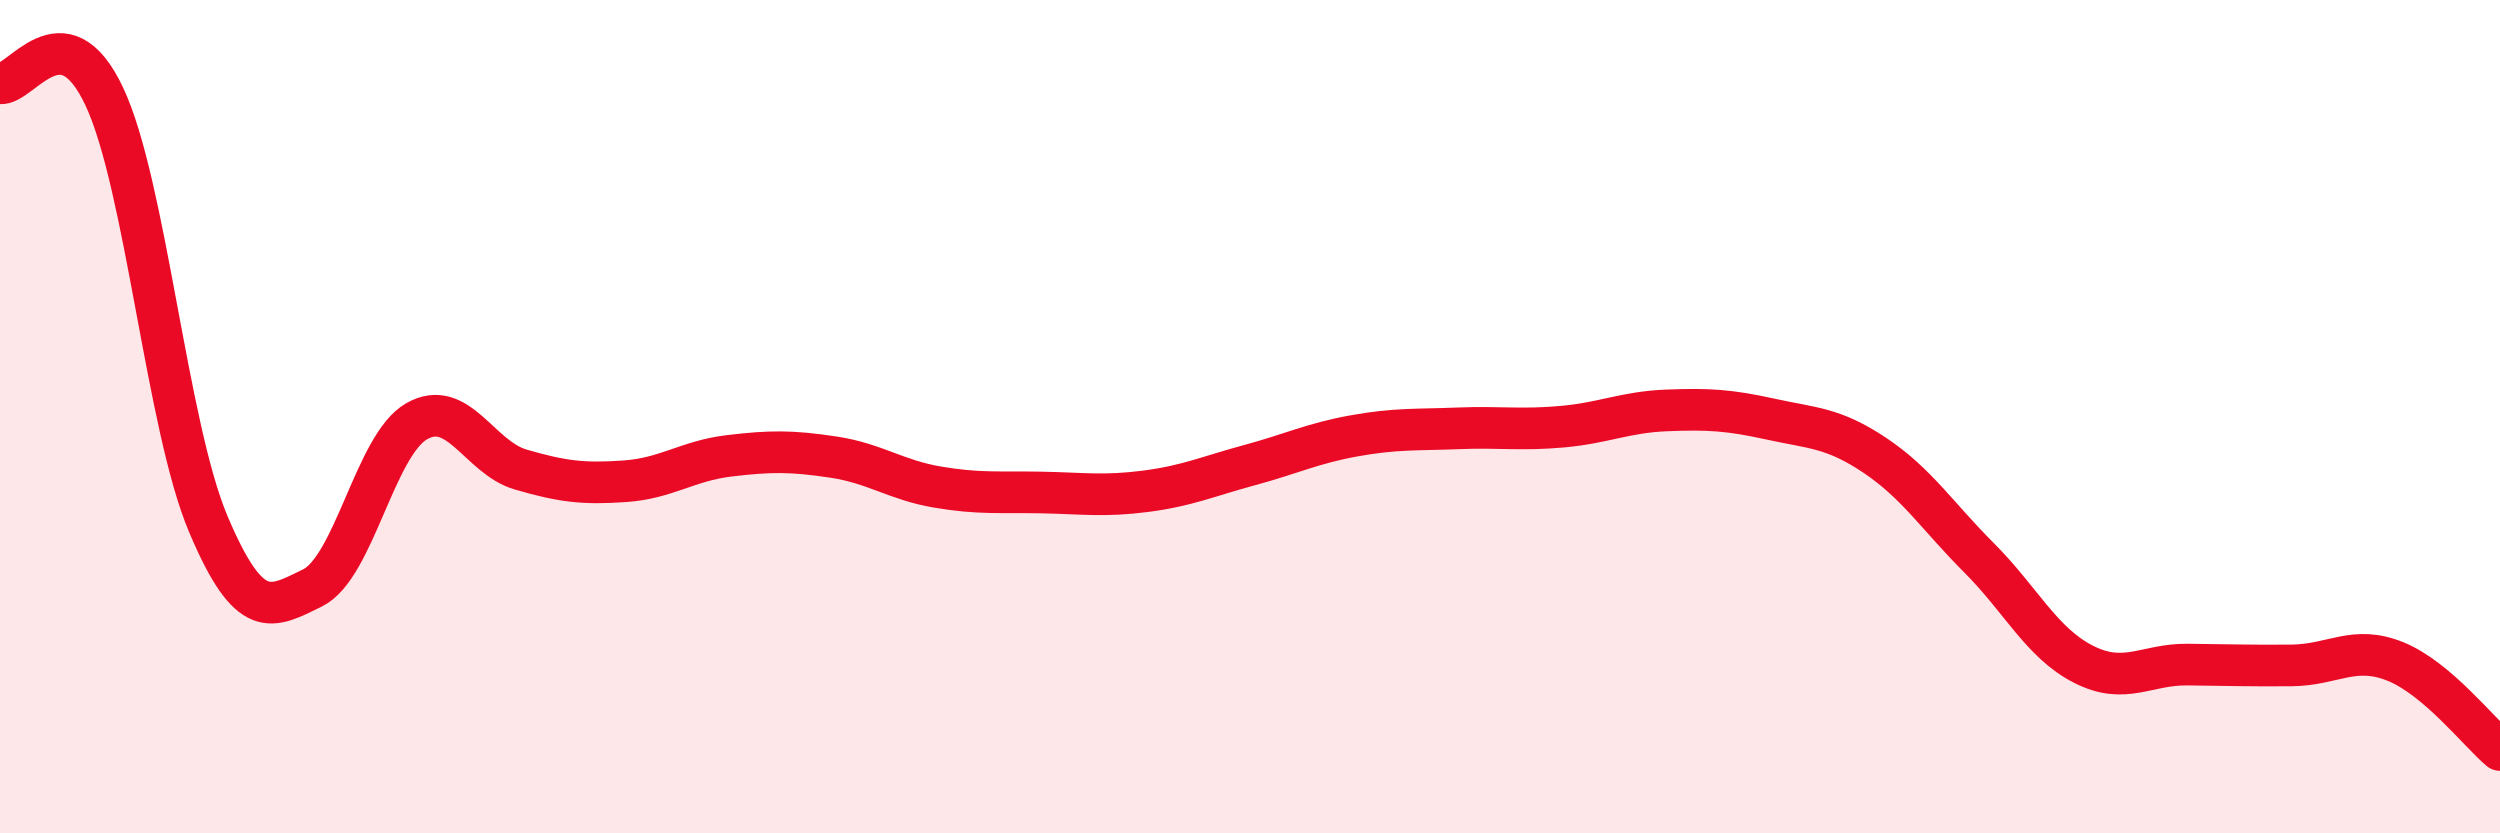
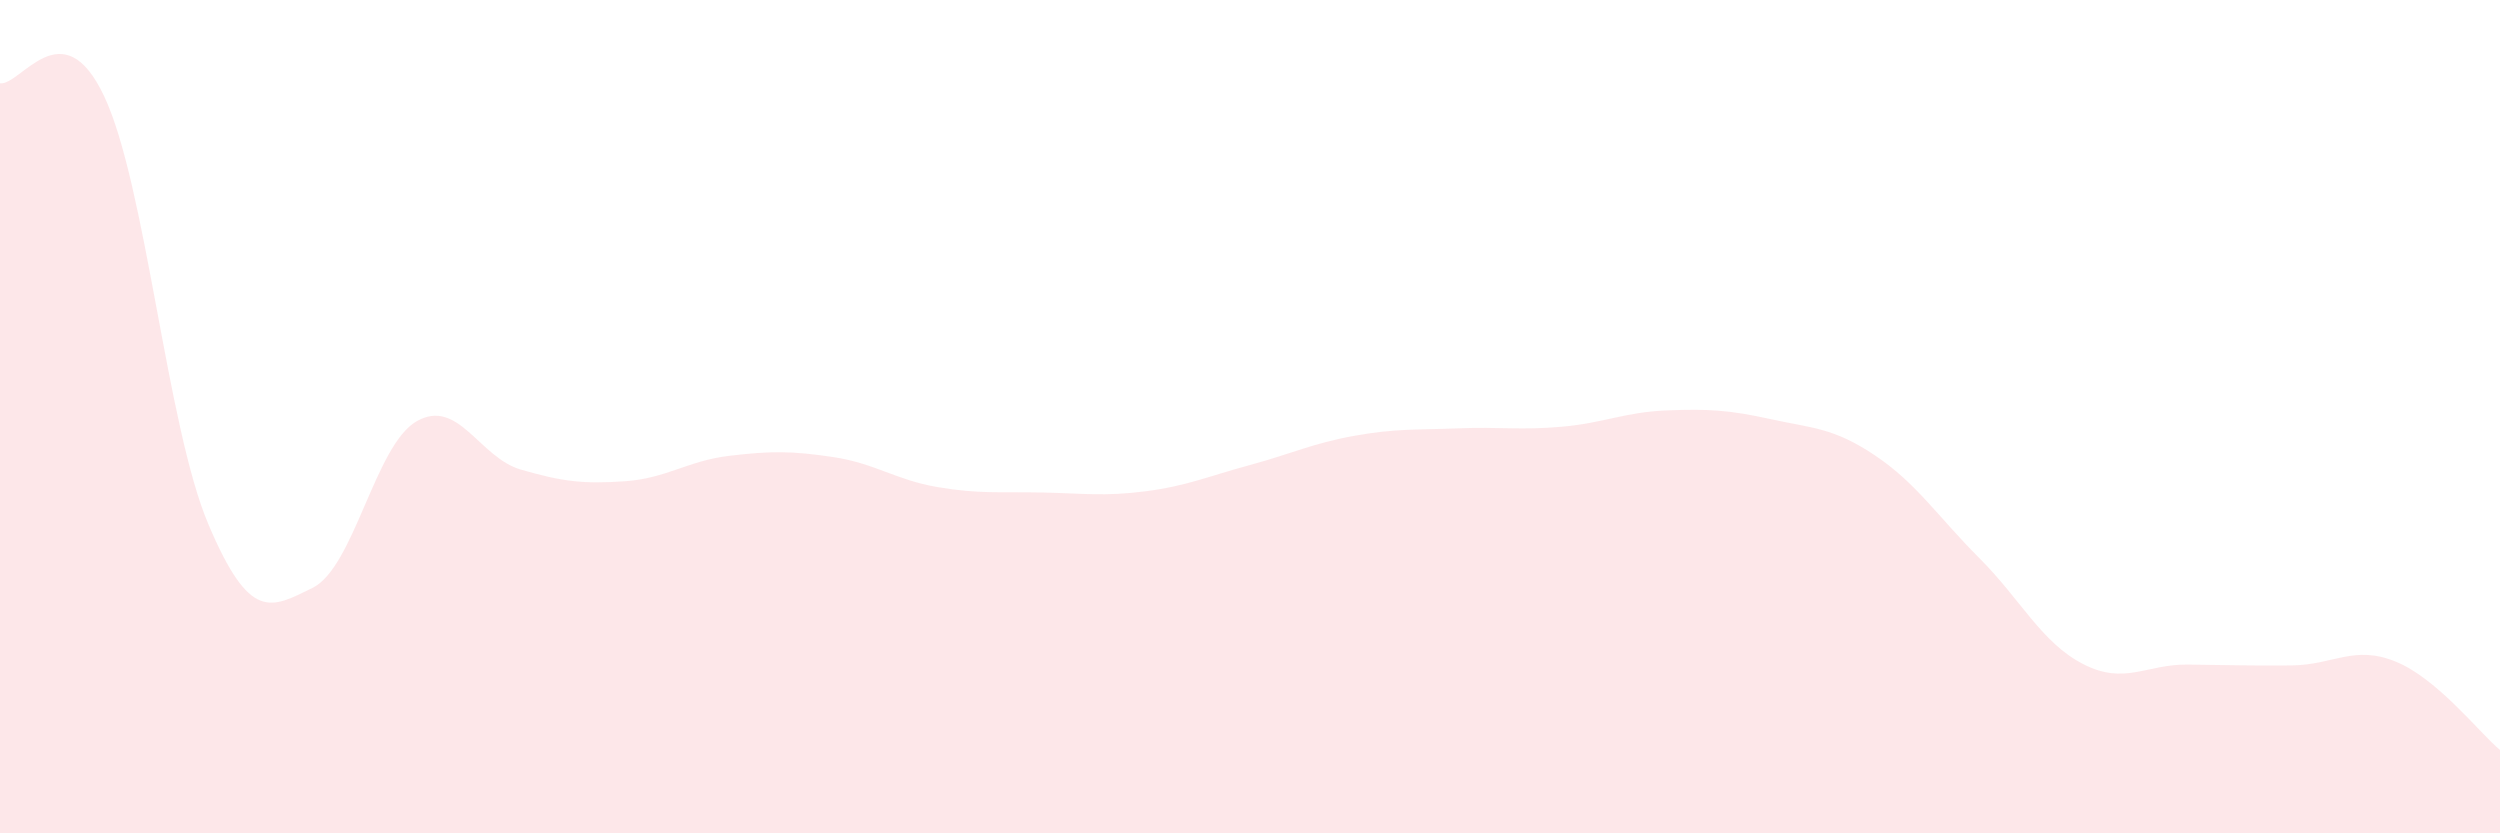
<svg xmlns="http://www.w3.org/2000/svg" width="60" height="20" viewBox="0 0 60 20">
  <path d="M 0,2 C 0.5,2.06 1.5,0.19 2.5,2.31 C 3.5,4.43 4,10.22 5,12.58 C 6,14.94 6.5,14.6 7.5,14.11 C 8.5,13.62 9,10.68 10,10.11 C 11,9.54 11.5,10.98 12.5,11.27 C 13.5,11.56 14,11.62 15,11.55 C 16,11.48 16.5,11.06 17.5,10.94 C 18.5,10.82 19,10.82 20,10.97 C 21,11.12 21.5,11.52 22.5,11.69 C 23.5,11.86 24,11.8 25,11.82 C 26,11.84 26.5,11.92 27.5,11.79 C 28.5,11.66 29,11.43 30,11.16 C 31,10.89 31.5,10.64 32.5,10.46 C 33.5,10.28 34,10.32 35,10.28 C 36,10.24 36.5,10.33 37.5,10.24 C 38.5,10.15 39,9.89 40,9.85 C 41,9.81 41.5,9.84 42.5,10.06 C 43.5,10.28 44,10.26 45,10.93 C 46,11.6 46.5,12.39 47.5,13.39 C 48.5,14.39 49,15.43 50,15.94 C 51,16.45 51.5,15.94 52.5,15.95 C 53.5,15.96 54,15.98 55,15.97 C 56,15.96 56.5,15.47 57.5,15.88 C 58.5,16.29 59.5,17.58 60,18L60 20L0 20Z" fill="#EB0A25" opacity="0.1" stroke-linecap="round" stroke-linejoin="round" />
-   <path d="M 0,2 C 0.5,2.06 1.5,0.19 2.5,2.31 C 3.5,4.43 4,10.22 5,12.58 C 6,14.94 6.5,14.6 7.5,14.11 C 8.5,13.62 9,10.68 10,10.11 C 11,9.54 11.5,10.98 12.5,11.27 C 13.5,11.56 14,11.62 15,11.55 C 16,11.48 16.5,11.06 17.5,10.94 C 18.5,10.82 19,10.82 20,10.97 C 21,11.12 21.5,11.52 22.5,11.69 C 23.5,11.86 24,11.8 25,11.82 C 26,11.84 26.5,11.92 27.5,11.79 C 28.5,11.66 29,11.43 30,11.16 C 31,10.89 31.5,10.64 32.5,10.46 C 33.5,10.28 34,10.32 35,10.28 C 36,10.24 36.5,10.33 37.5,10.24 C 38.5,10.15 39,9.89 40,9.85 C 41,9.81 41.5,9.84 42.5,10.06 C 43.5,10.28 44,10.26 45,10.93 C 46,11.6 46.5,12.39 47.5,13.39 C 48.5,14.39 49,15.43 50,15.94 C 51,16.45 51.5,15.94 52.5,15.95 C 53.5,15.96 54,15.98 55,15.97 C 56,15.96 56.5,15.47 57.5,15.88 C 58.5,16.29 59.5,17.58 60,18" stroke="#EB0A25" stroke-width="1" fill="none" stroke-linecap="round" stroke-linejoin="round" />
</svg>